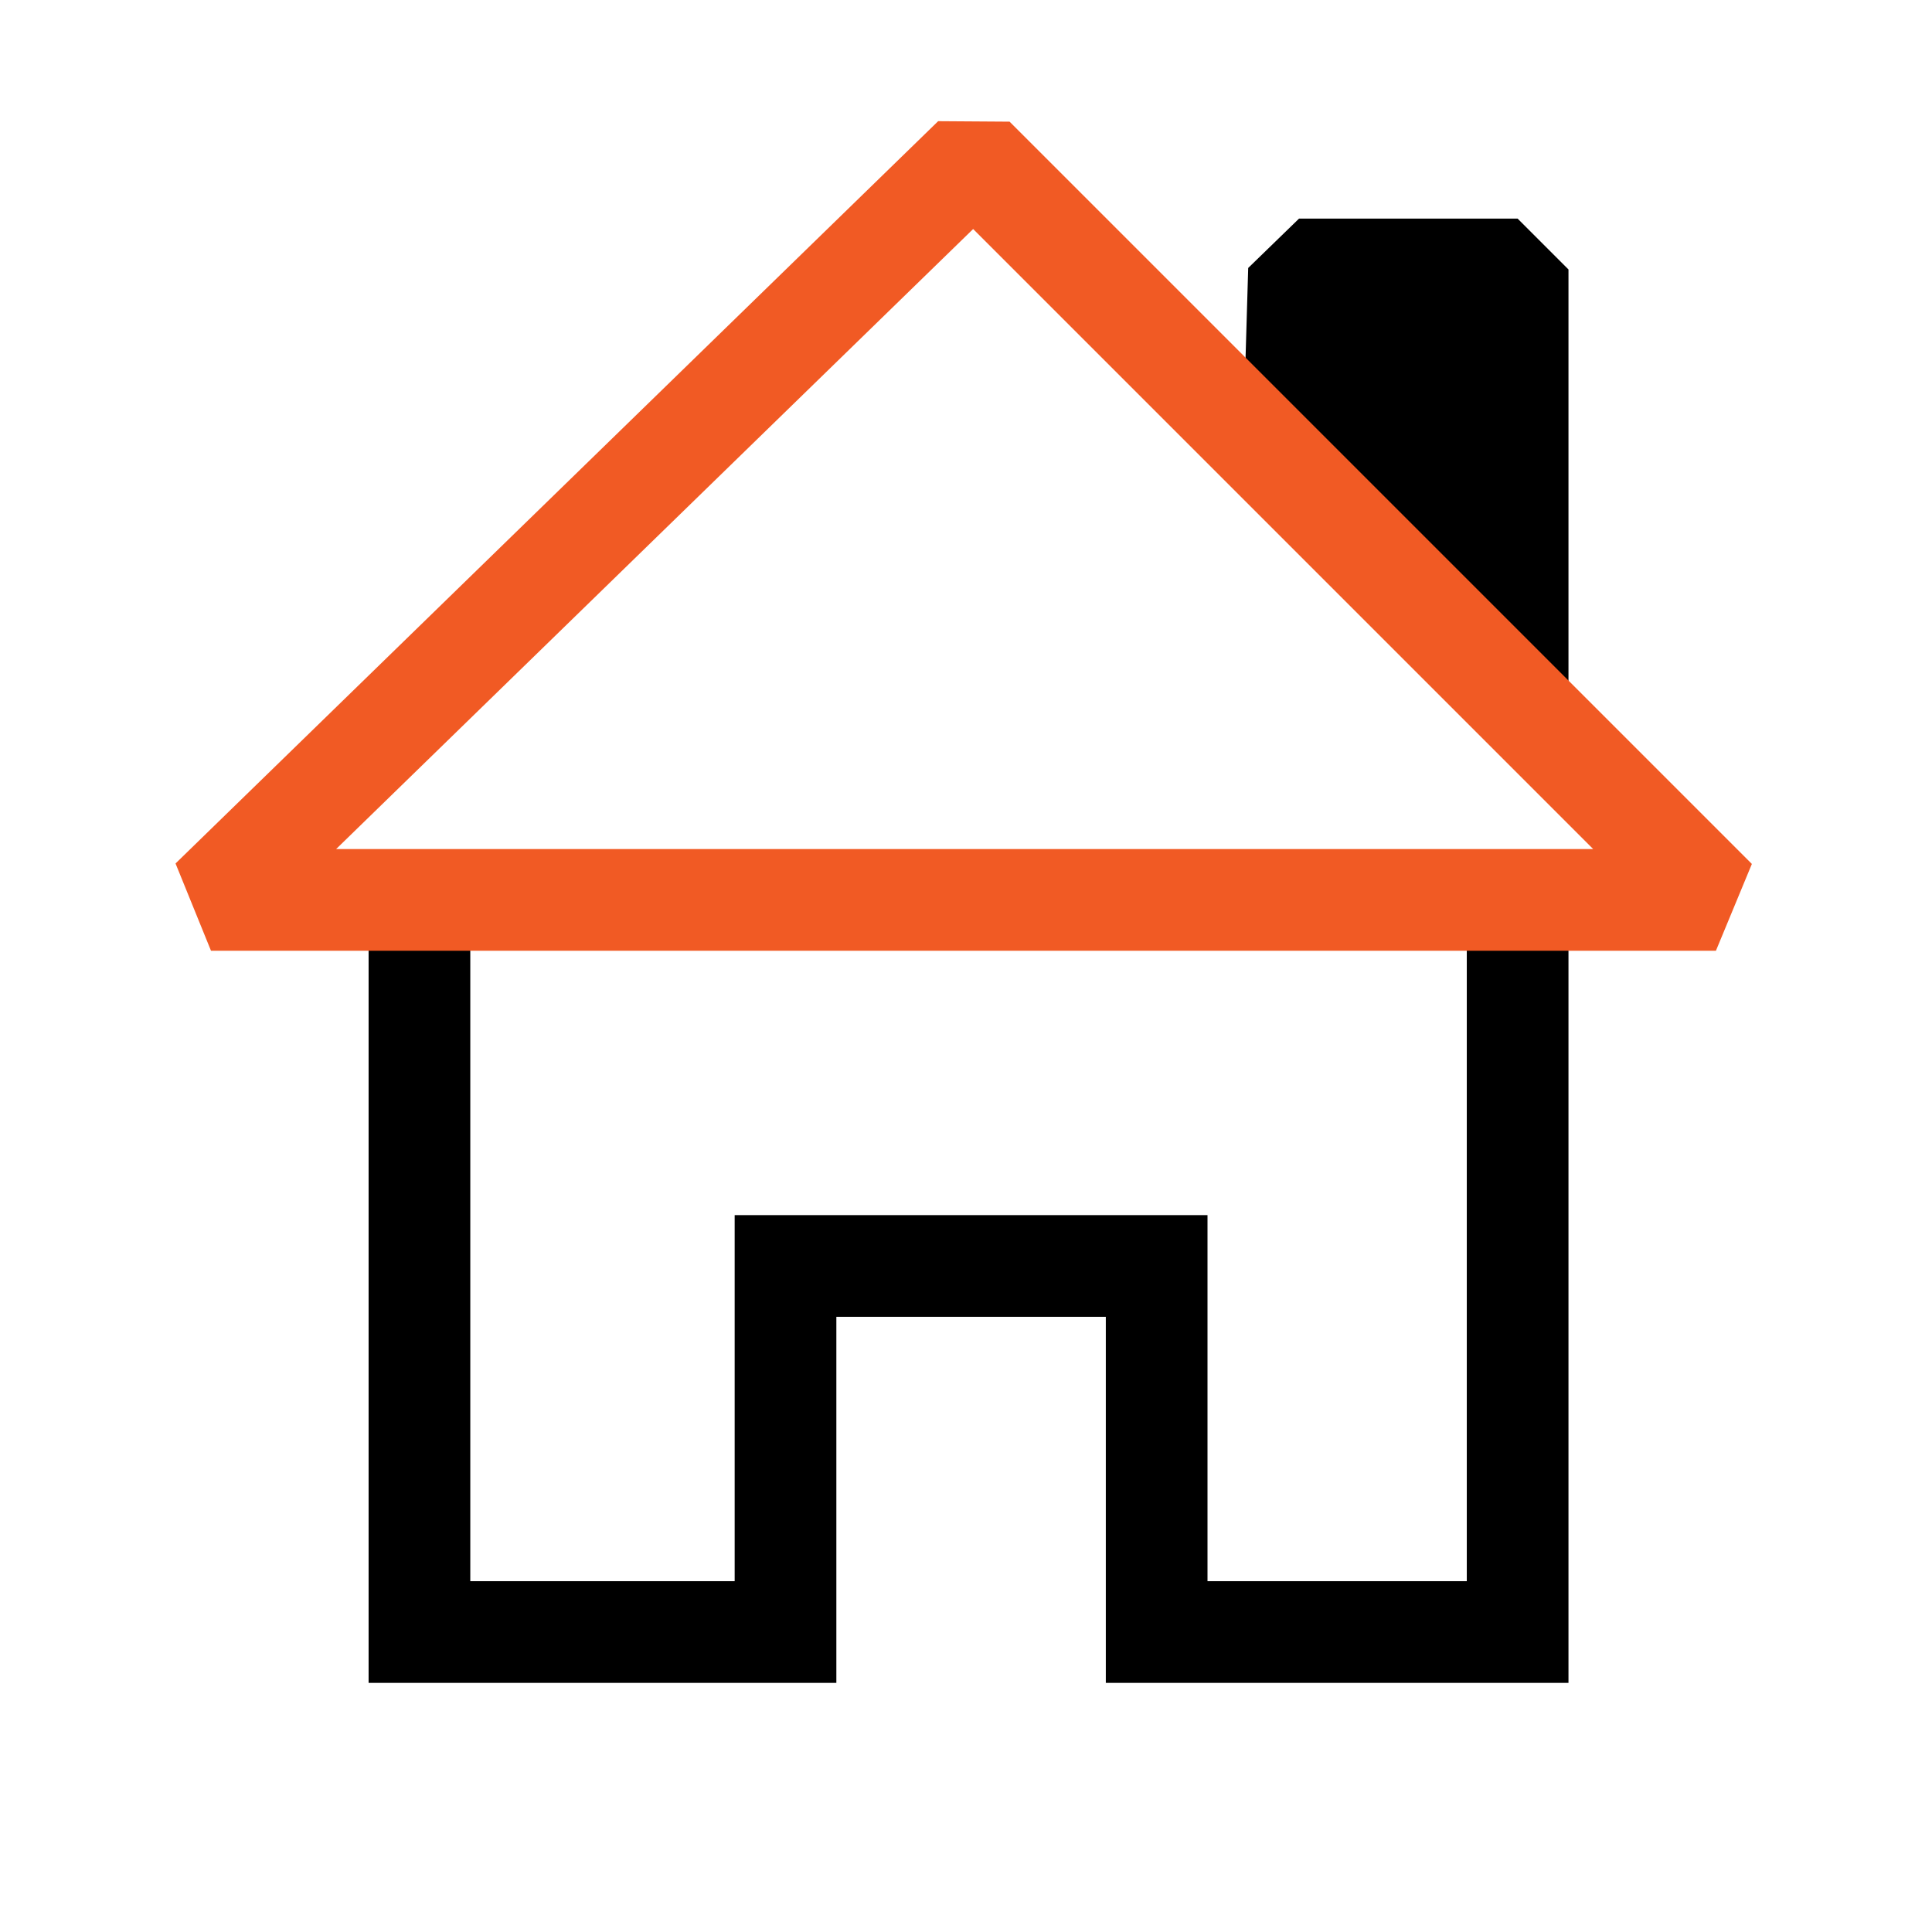
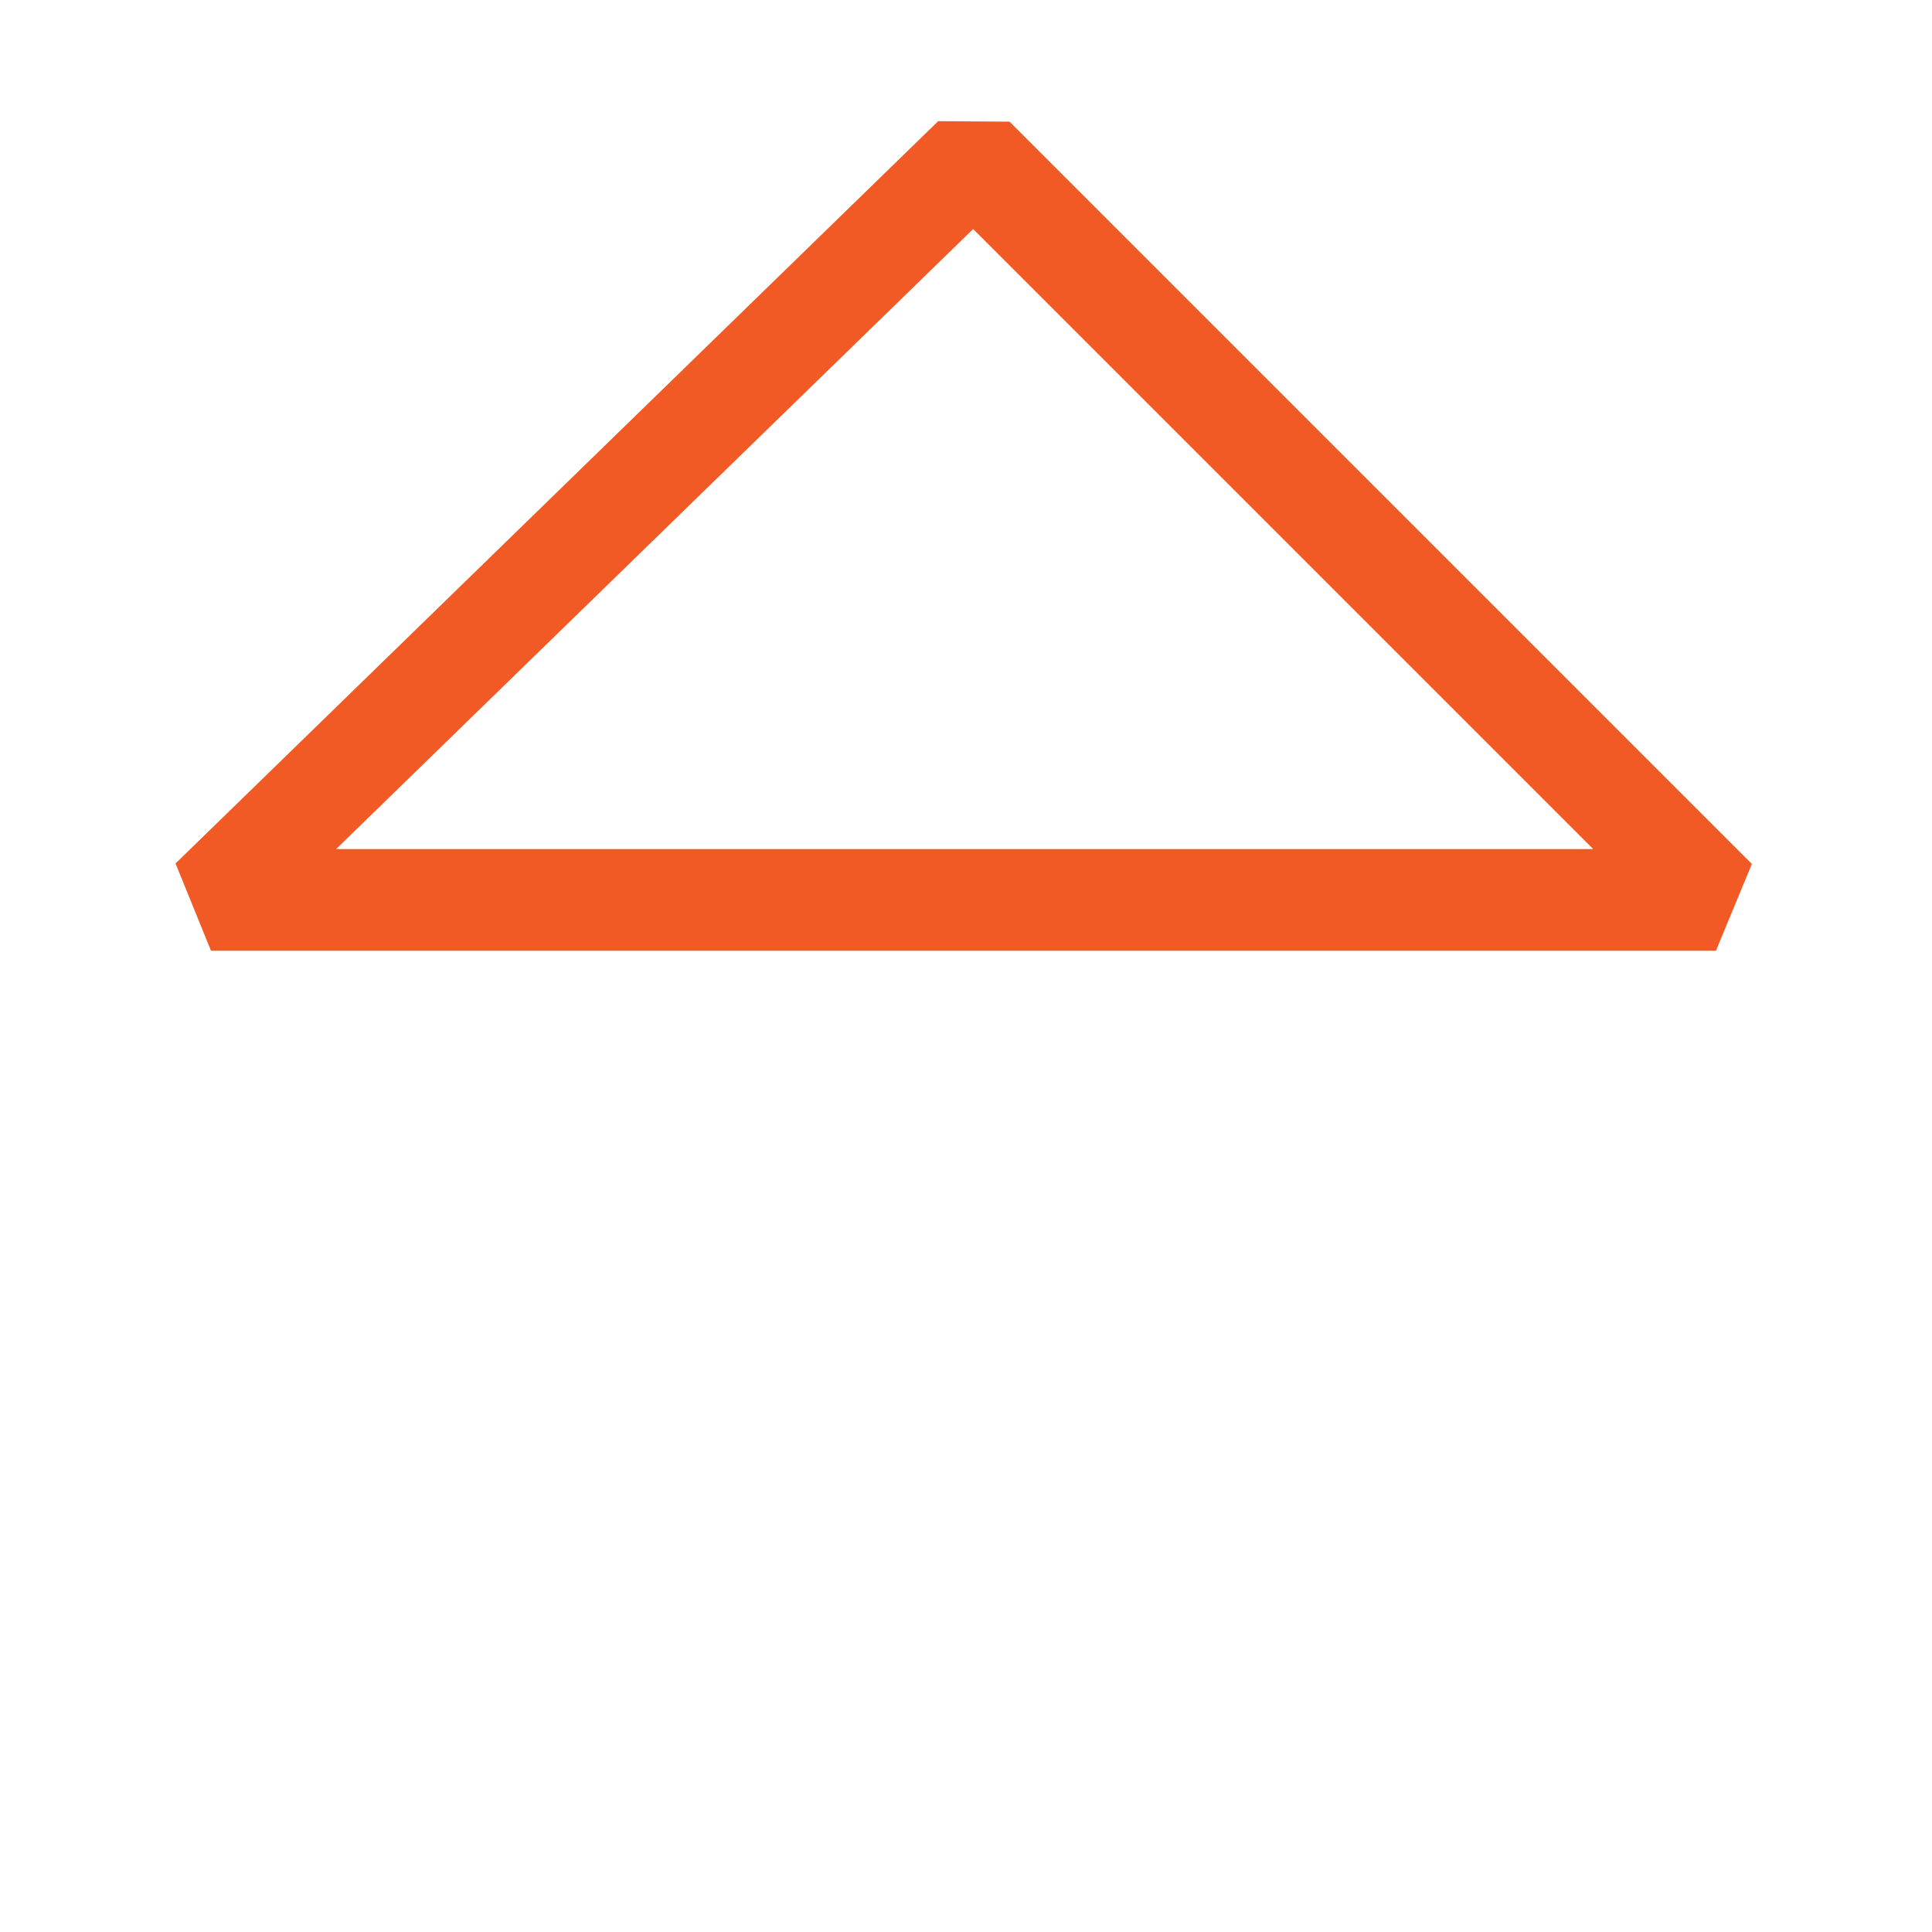
<svg xmlns="http://www.w3.org/2000/svg" id="Layer_1" data-name="Layer 1" viewBox="0 0 380 380">
  <defs>
    <style>.cls-1,.cls-2{stroke:#000;}.cls-1{stroke-linecap:square;}.cls-1,.cls-3{stroke-linejoin:bevel;}.cls-1,.cls-2,.cls-3{stroke-width:20px;}.cls-2,.cls-3{fill:none;}.cls-2{stroke-miterlimit:10;}.cls-3{stroke:#f15a24;stroke-linecap:round;}</style>
  </defs>
  <title>indoor</title>
-   <path class="cls-1" d="M298.5,128V53h-43l-1,34" />
-   <polyline class="cls-2" points="82.5 177 82.5 321 154.5 321 154.5 249 227.5 249 227.5 321 298.5 321 298.5 177" />
  <polygon class="cls-3" points="41.5 177 191.5 31 337.5 177 41.5 177" />
</svg>